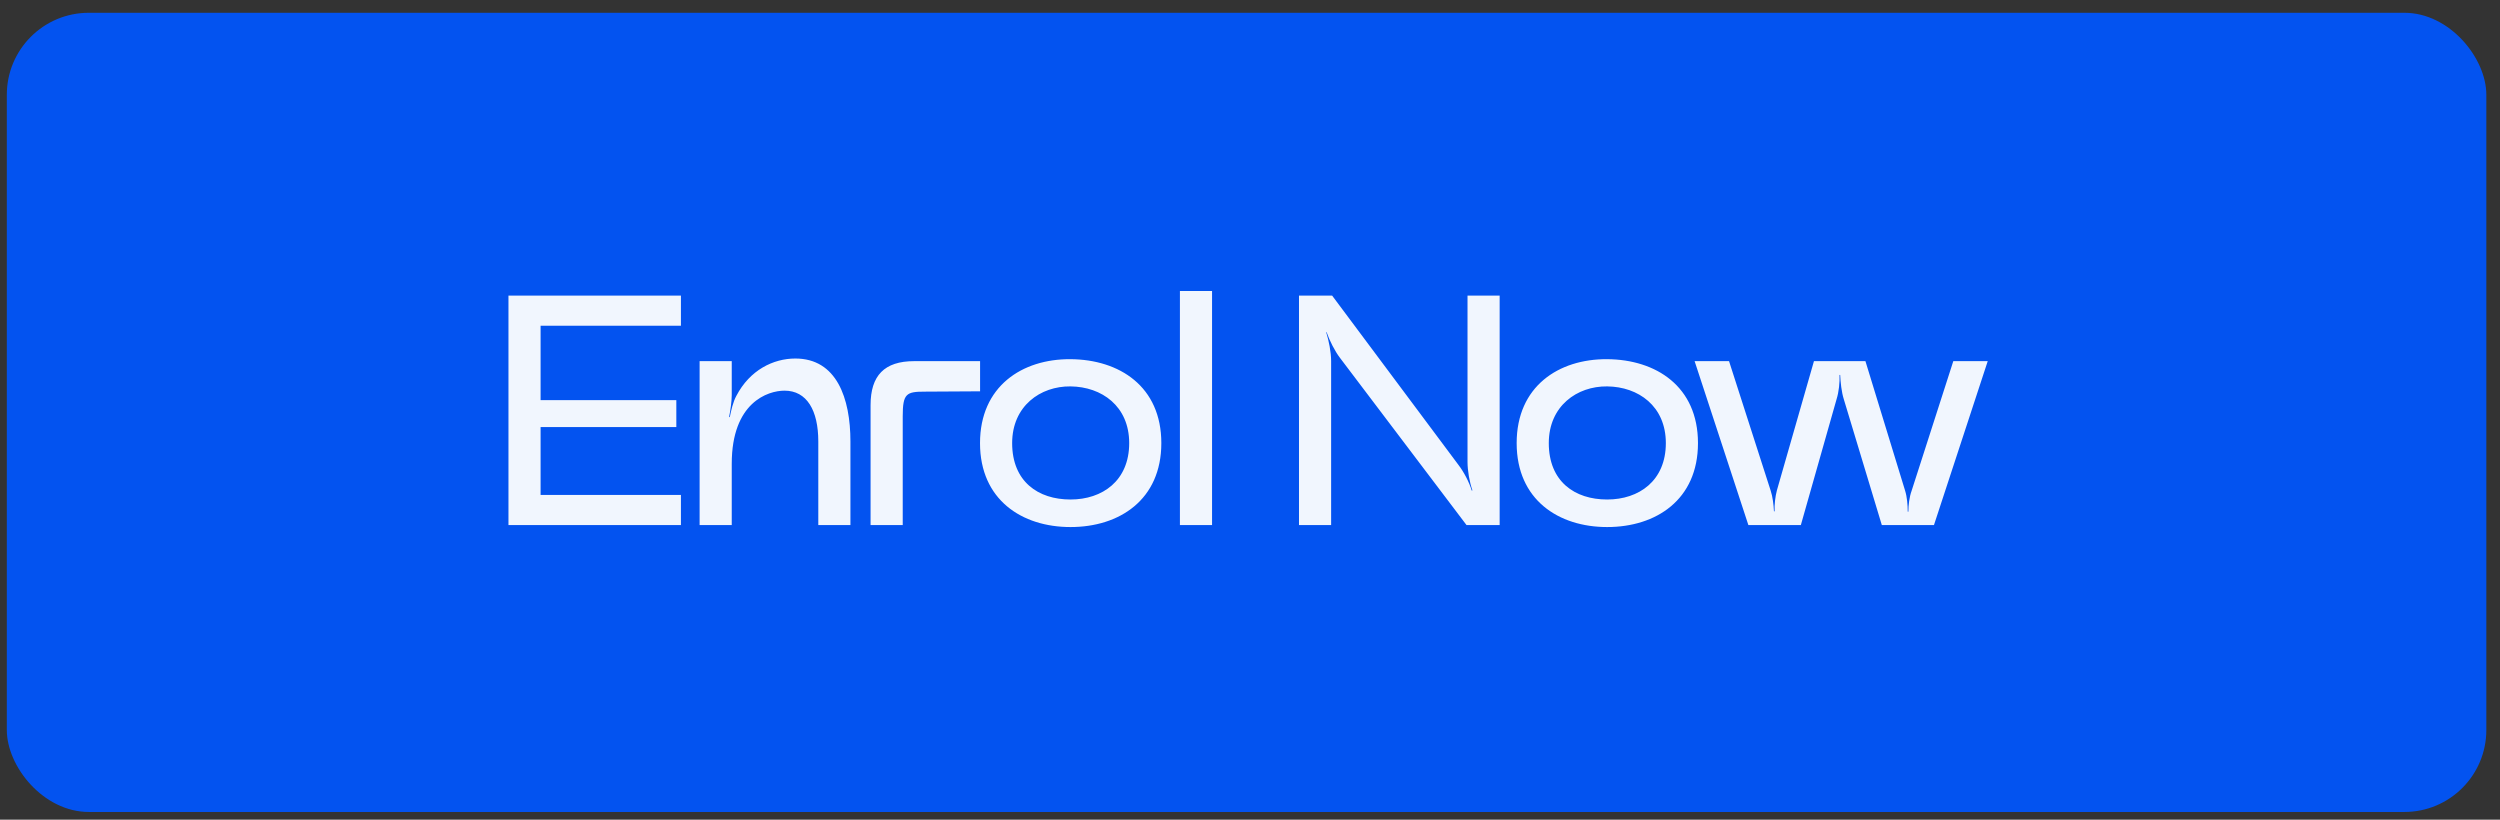
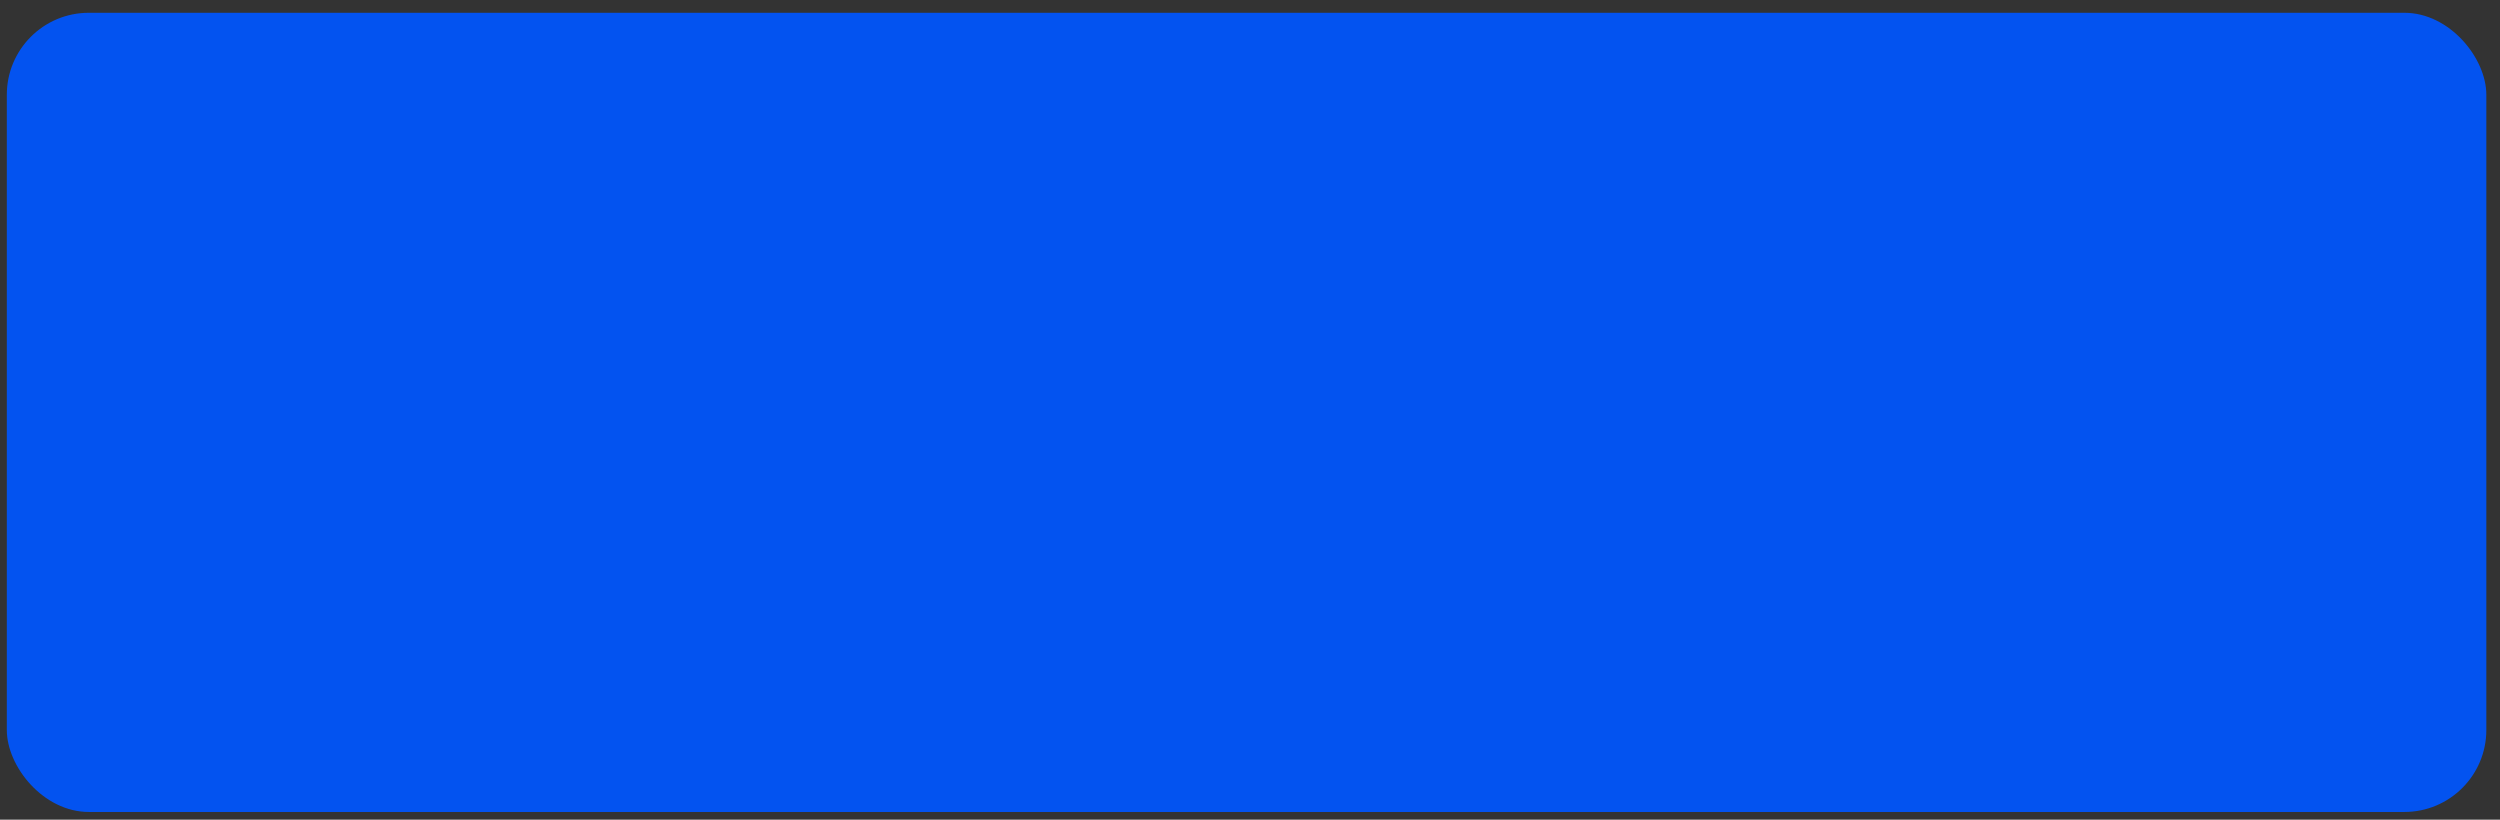
<svg xmlns="http://www.w3.org/2000/svg" width="122" height="40" viewBox="0 0 122 40" fill="none">
  <rect x="0" y="0" width="122" height="40" fill="#333333" stroke="none" />
  <rect x="0.333" y="0.624" width="121" height="39" rx="4" fill="#0353F0" />
-   <path d="M24.813 25.624V14.424H33.229V15.896H26.381V19.528H33.005V20.84H26.381V24.152H33.229V25.624H24.813ZM34.141 25.624V17.624H35.709V19.272C35.709 19.592 35.645 20.024 35.581 20.344L35.613 20.36C35.677 20.04 35.773 19.608 35.933 19.32C36.589 18.056 37.741 17.496 38.813 17.496C40.829 17.496 41.501 19.432 41.501 21.544V25.624H39.933V21.544C39.933 20.024 39.373 19.064 38.285 19.064C37.469 19.064 35.709 19.64 35.709 22.632V25.624H34.141ZM42.484 19.768C42.484 18.328 43.157 17.624 44.612 17.624H47.828V19.096L45.124 19.112C44.228 19.112 44.053 19.208 44.053 20.312V25.624H42.484V19.768ZM52.241 25.72C49.873 25.72 47.825 24.392 47.825 21.624C47.825 18.856 49.873 17.512 52.241 17.528C54.625 17.544 56.673 18.856 56.673 21.624C56.673 24.392 54.625 25.72 52.241 25.72ZM52.241 18.856C50.769 18.84 49.393 19.816 49.393 21.624C49.393 23.496 50.657 24.376 52.241 24.376C53.793 24.376 55.105 23.464 55.105 21.624C55.105 19.816 53.761 18.872 52.241 18.856ZM57.58 25.624V14.2H59.148V25.624H57.58ZM64.959 25.624H63.391V14.424H65.007L71.167 22.68C71.439 23.032 71.695 23.528 71.823 23.944L71.855 23.928C71.711 23.528 71.615 22.968 71.615 22.536V14.424H73.183V25.624H71.567L65.391 17.464C65.135 17.128 64.879 16.616 64.735 16.2L64.719 16.216C64.847 16.632 64.959 17.176 64.959 17.624V25.624ZM78.429 25.72C76.061 25.72 74.013 24.392 74.013 21.624C74.013 18.856 76.061 17.512 78.429 17.528C80.813 17.544 82.861 18.856 82.861 21.624C82.861 24.392 80.813 25.72 78.429 25.72ZM78.429 18.856C76.957 18.84 75.581 19.816 75.581 21.624C75.581 23.496 76.845 24.376 78.429 24.376C79.981 24.376 81.293 23.464 81.293 21.624C81.293 19.816 79.949 18.872 78.429 18.856ZM82.697 17.624H84.377L86.409 23.944C86.505 24.232 86.553 24.632 86.569 24.952H86.601C86.585 24.632 86.633 24.232 86.713 23.928L88.521 17.624H91.033L92.969 23.944C93.065 24.248 93.097 24.648 93.097 24.968H93.129C93.129 24.648 93.177 24.248 93.289 23.944L95.321 17.624H97.001L94.377 25.624H91.833L89.977 19.48C89.865 19.128 89.817 18.648 89.801 18.296H89.769C89.785 18.648 89.737 19.128 89.625 19.48L87.881 25.624H85.321L82.697 17.624Z" fill="#F1F6FE" />
</svg>